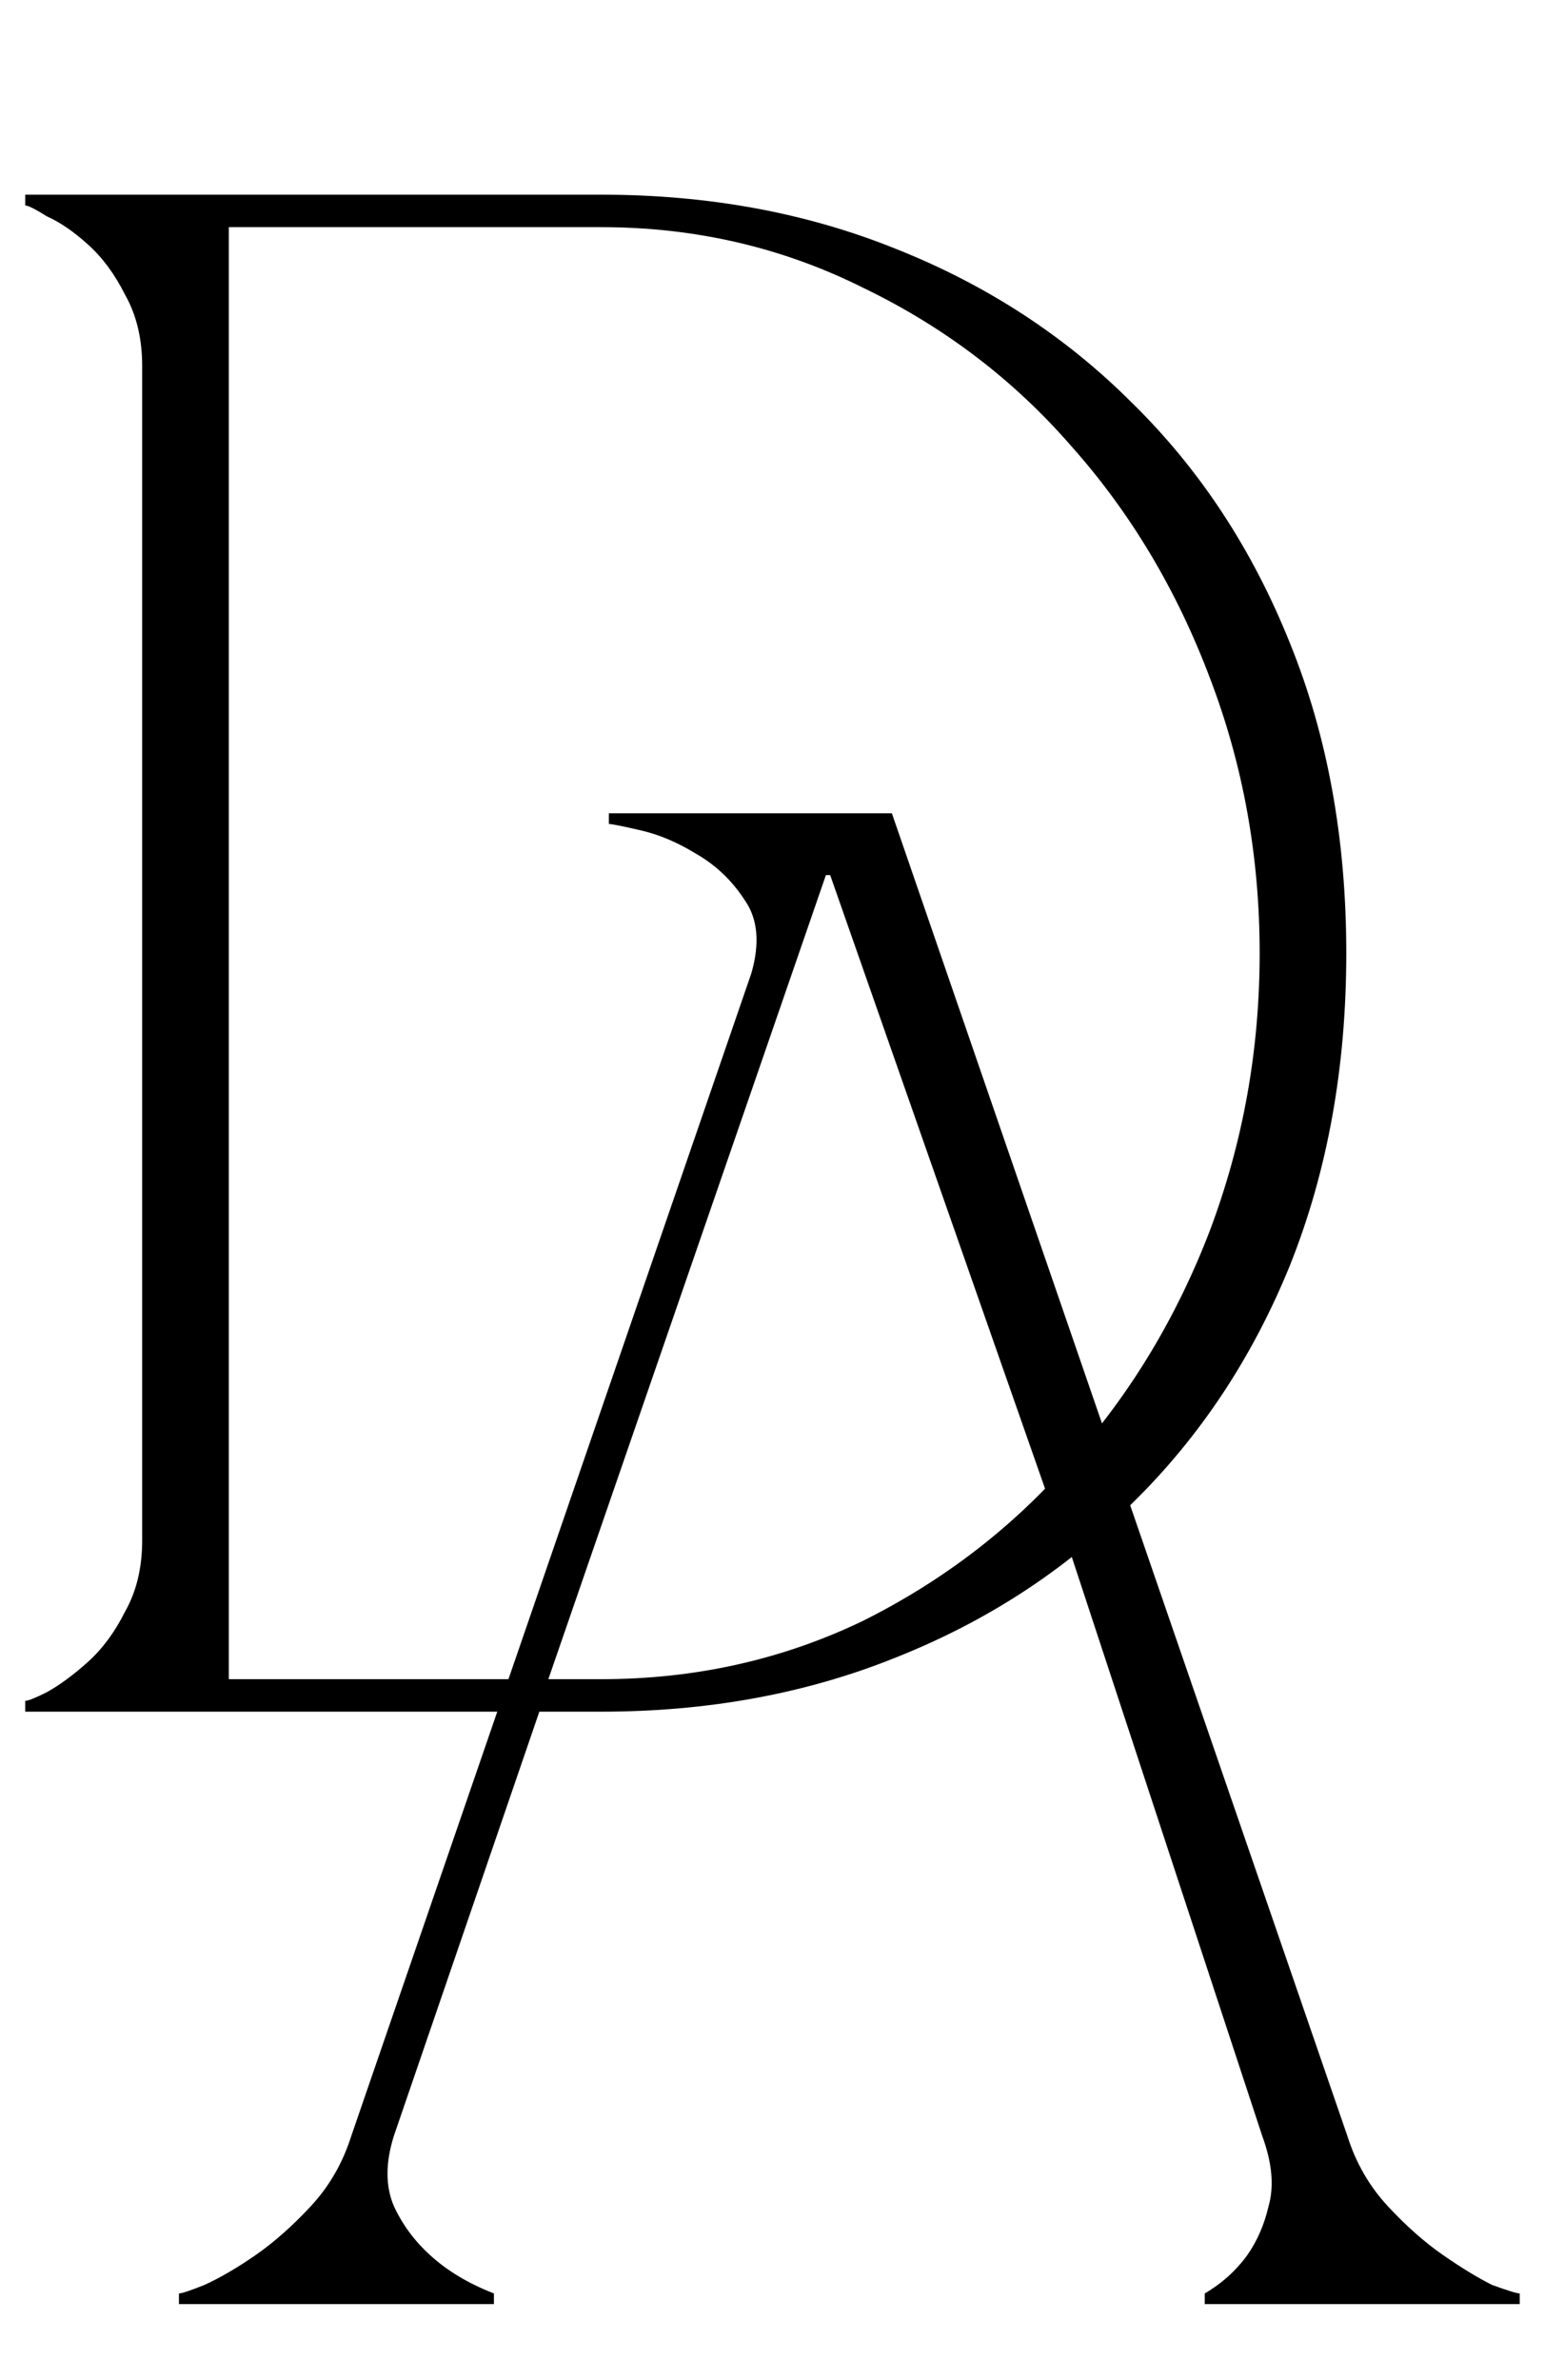
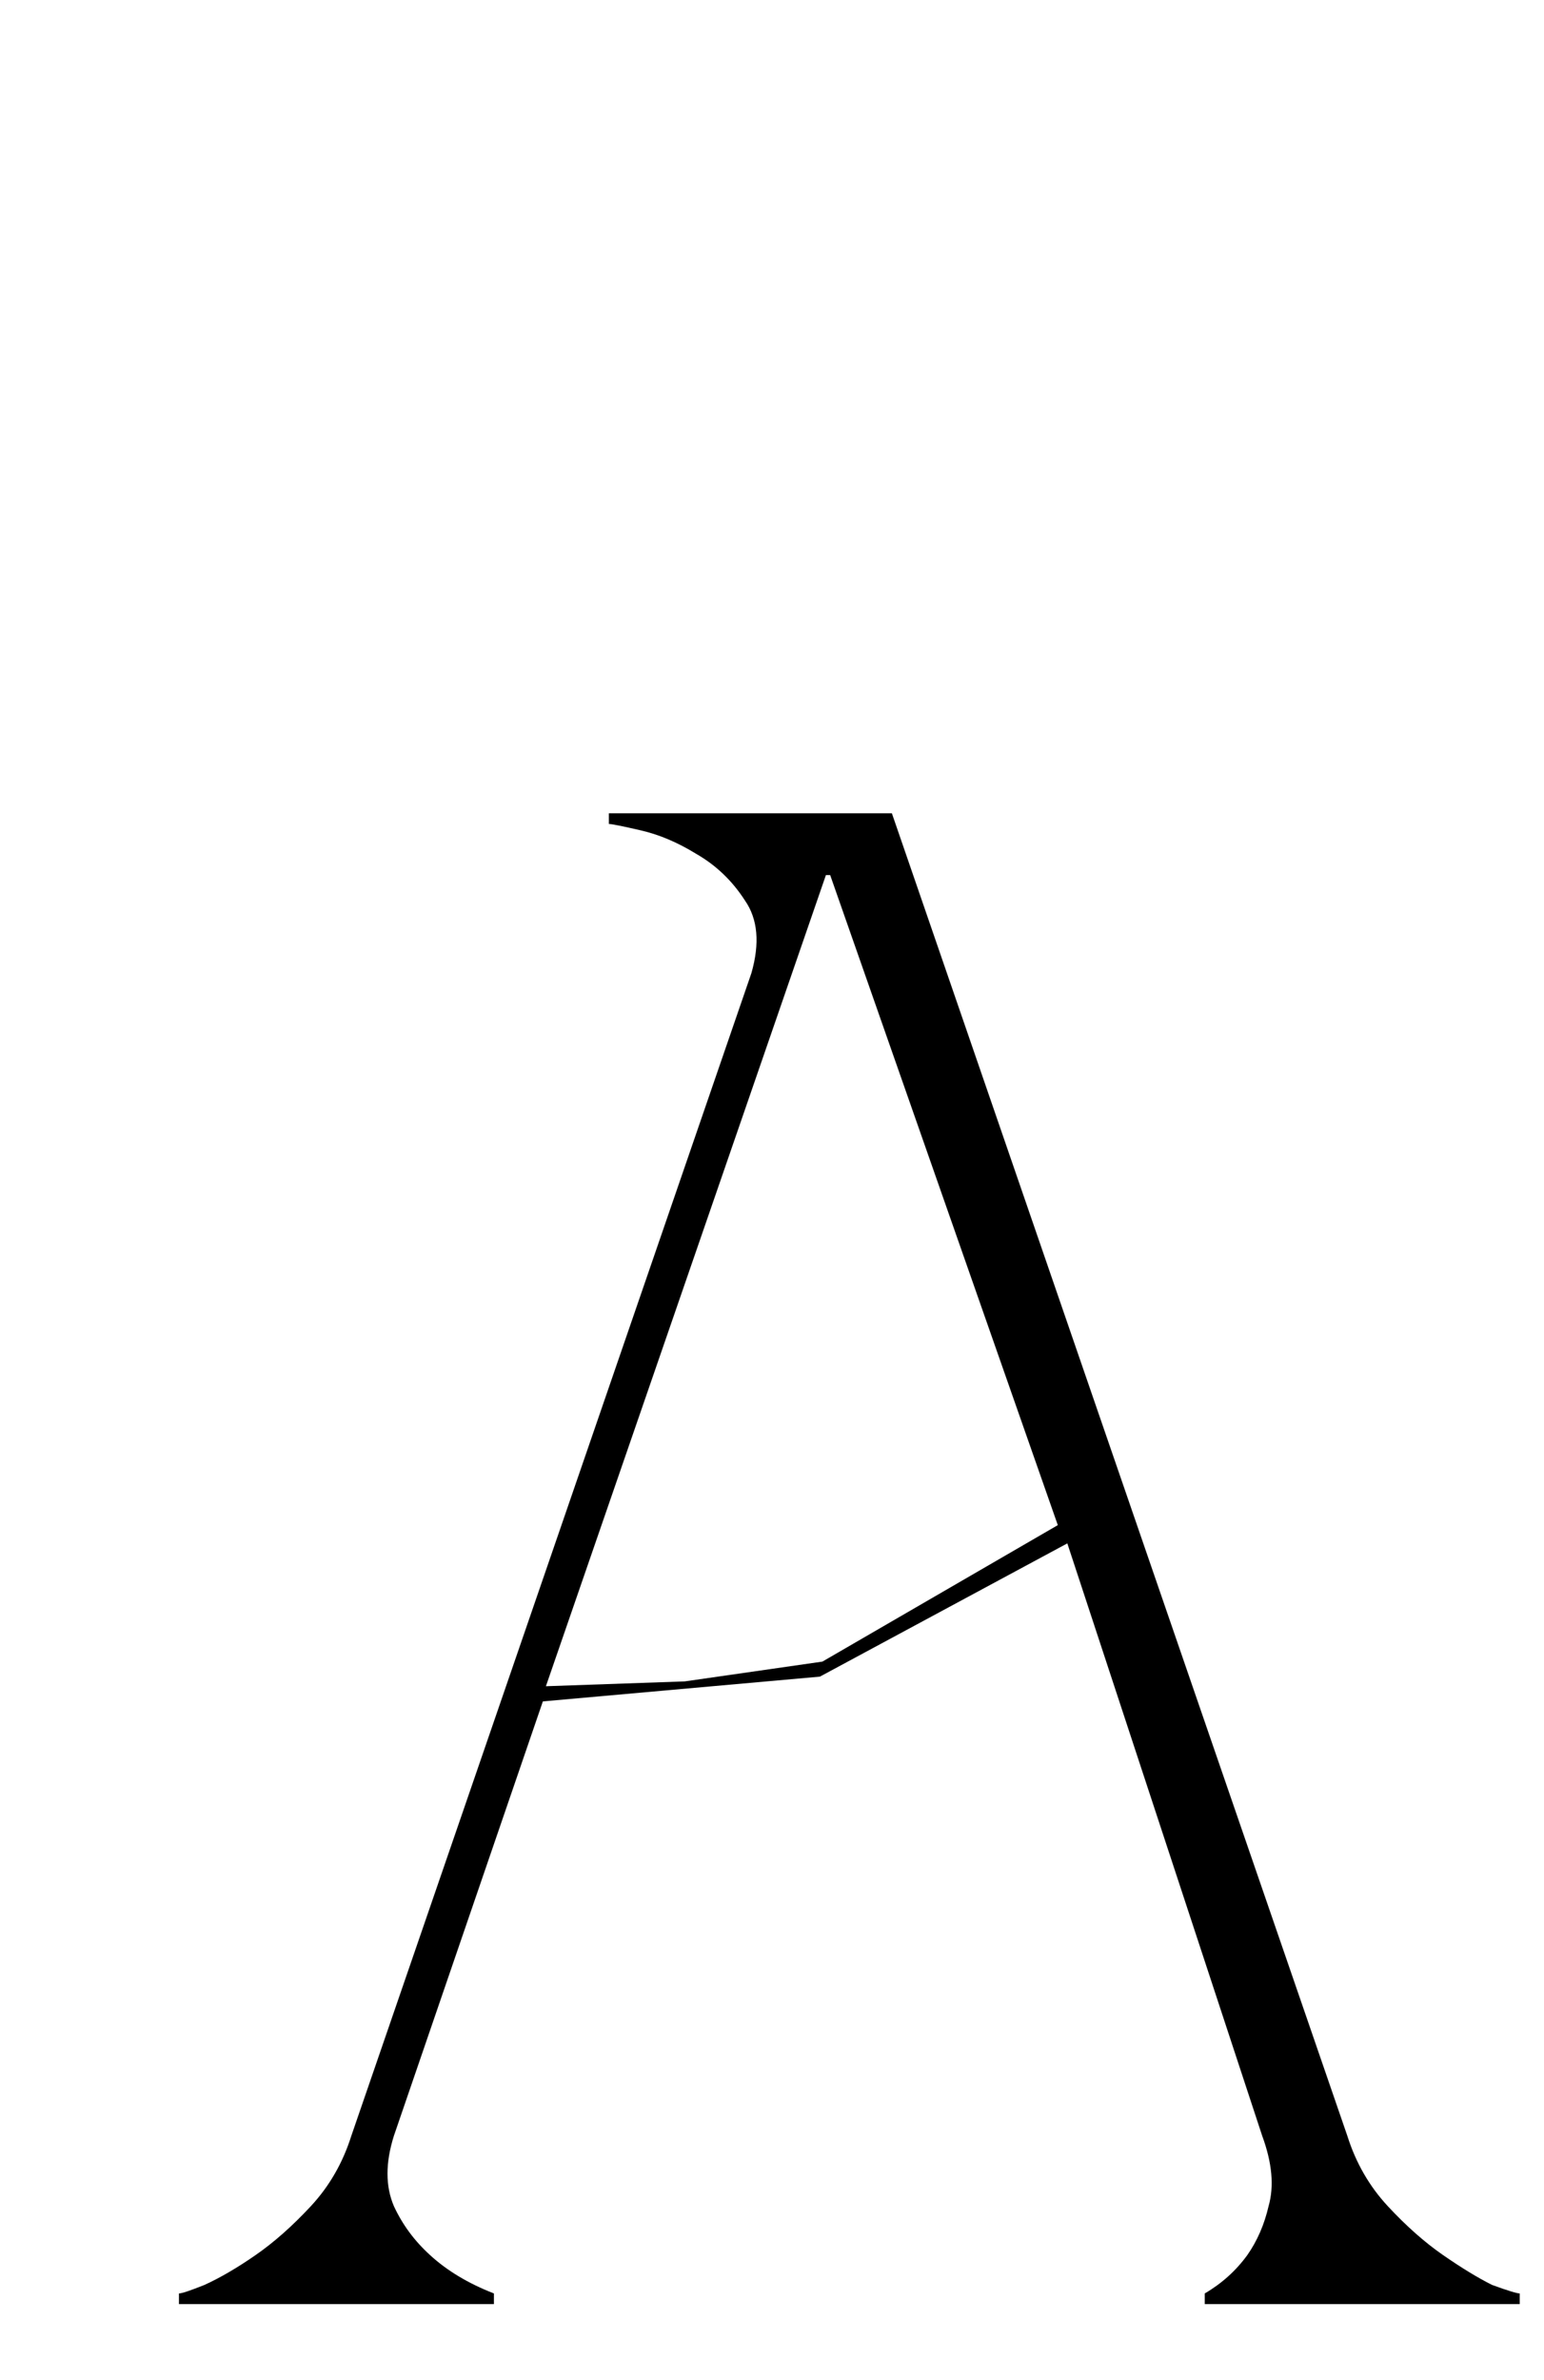
<svg xmlns="http://www.w3.org/2000/svg" width="37" height="57" viewBox="0 0 37 57" fill="none">
-   <path d="M5.483 40.212H14.409C16.658 40.212 18.751 39.745 20.689 38.811C22.626 37.842 24.287 36.562 25.671 34.97C27.09 33.379 28.197 31.545 28.993 29.469C29.788 27.359 30.186 25.144 30.186 22.826C30.186 20.508 29.788 18.311 28.993 16.235C28.197 14.125 27.09 12.274 25.671 10.682C24.287 9.091 22.626 7.828 20.689 6.894C18.751 5.925 16.658 5.44 14.409 5.44H5.483V40.212ZM14.409 4.662C16.97 4.662 19.322 5.094 21.467 5.959C23.647 6.824 25.533 8.053 27.124 9.644C28.75 11.236 30.013 13.156 30.913 15.405C31.812 17.619 32.262 20.093 32.262 22.826C32.262 25.559 31.812 28.051 30.913 30.299C30.013 32.514 28.75 34.417 27.124 36.008C25.533 37.6 23.647 38.828 21.467 39.693C19.322 40.558 16.97 40.99 14.409 40.99H0.604V40.731C0.674 40.731 0.847 40.662 1.123 40.523C1.435 40.35 1.763 40.108 2.109 39.797C2.455 39.485 2.749 39.088 2.992 38.603C3.268 38.119 3.407 37.548 3.407 36.891V8.762C3.407 8.104 3.268 7.534 2.992 7.049C2.749 6.565 2.455 6.167 2.109 5.856C1.763 5.544 1.435 5.319 1.123 5.181C0.847 5.008 0.674 4.921 0.604 4.921V4.662H14.409Z" fill="black" />
  <path d="M9.439 51.148C9.235 51.794 9.235 52.355 9.439 52.831C9.643 53.273 9.932 53.664 10.306 54.004C10.714 54.378 11.224 54.684 11.836 54.922V55.177H4.288V54.922C4.356 54.922 4.56 54.854 4.9 54.718C5.274 54.548 5.682 54.31 6.124 54.004C6.566 53.698 7.008 53.307 7.45 52.831C7.892 52.355 8.215 51.794 8.419 51.148L18.007 23.302C18.211 22.588 18.16 22.01 17.854 21.568C17.548 21.092 17.157 20.718 16.681 20.446C16.239 20.174 15.797 19.987 15.355 19.885C14.913 19.783 14.658 19.732 14.59 19.732V19.477H21.373L32.287 51.148C32.491 51.794 32.814 52.355 33.256 52.831C33.698 53.307 34.14 53.698 34.582 54.004C35.024 54.31 35.415 54.548 35.755 54.718C36.129 54.854 36.35 54.922 36.418 54.922V55.177H28.87V54.922C29.278 54.684 29.618 54.378 29.89 54.004C30.128 53.664 30.298 53.273 30.4 52.831C30.536 52.355 30.485 51.794 30.247 51.148L25.577 36.96L19.648 40.151L13.009 40.744L9.439 51.148ZM19.894 20.956H19.792L13.082 40.381L16.409 40.265L19.708 39.791L25.349 36.523L19.894 20.956Z" fill="black" />
</svg>